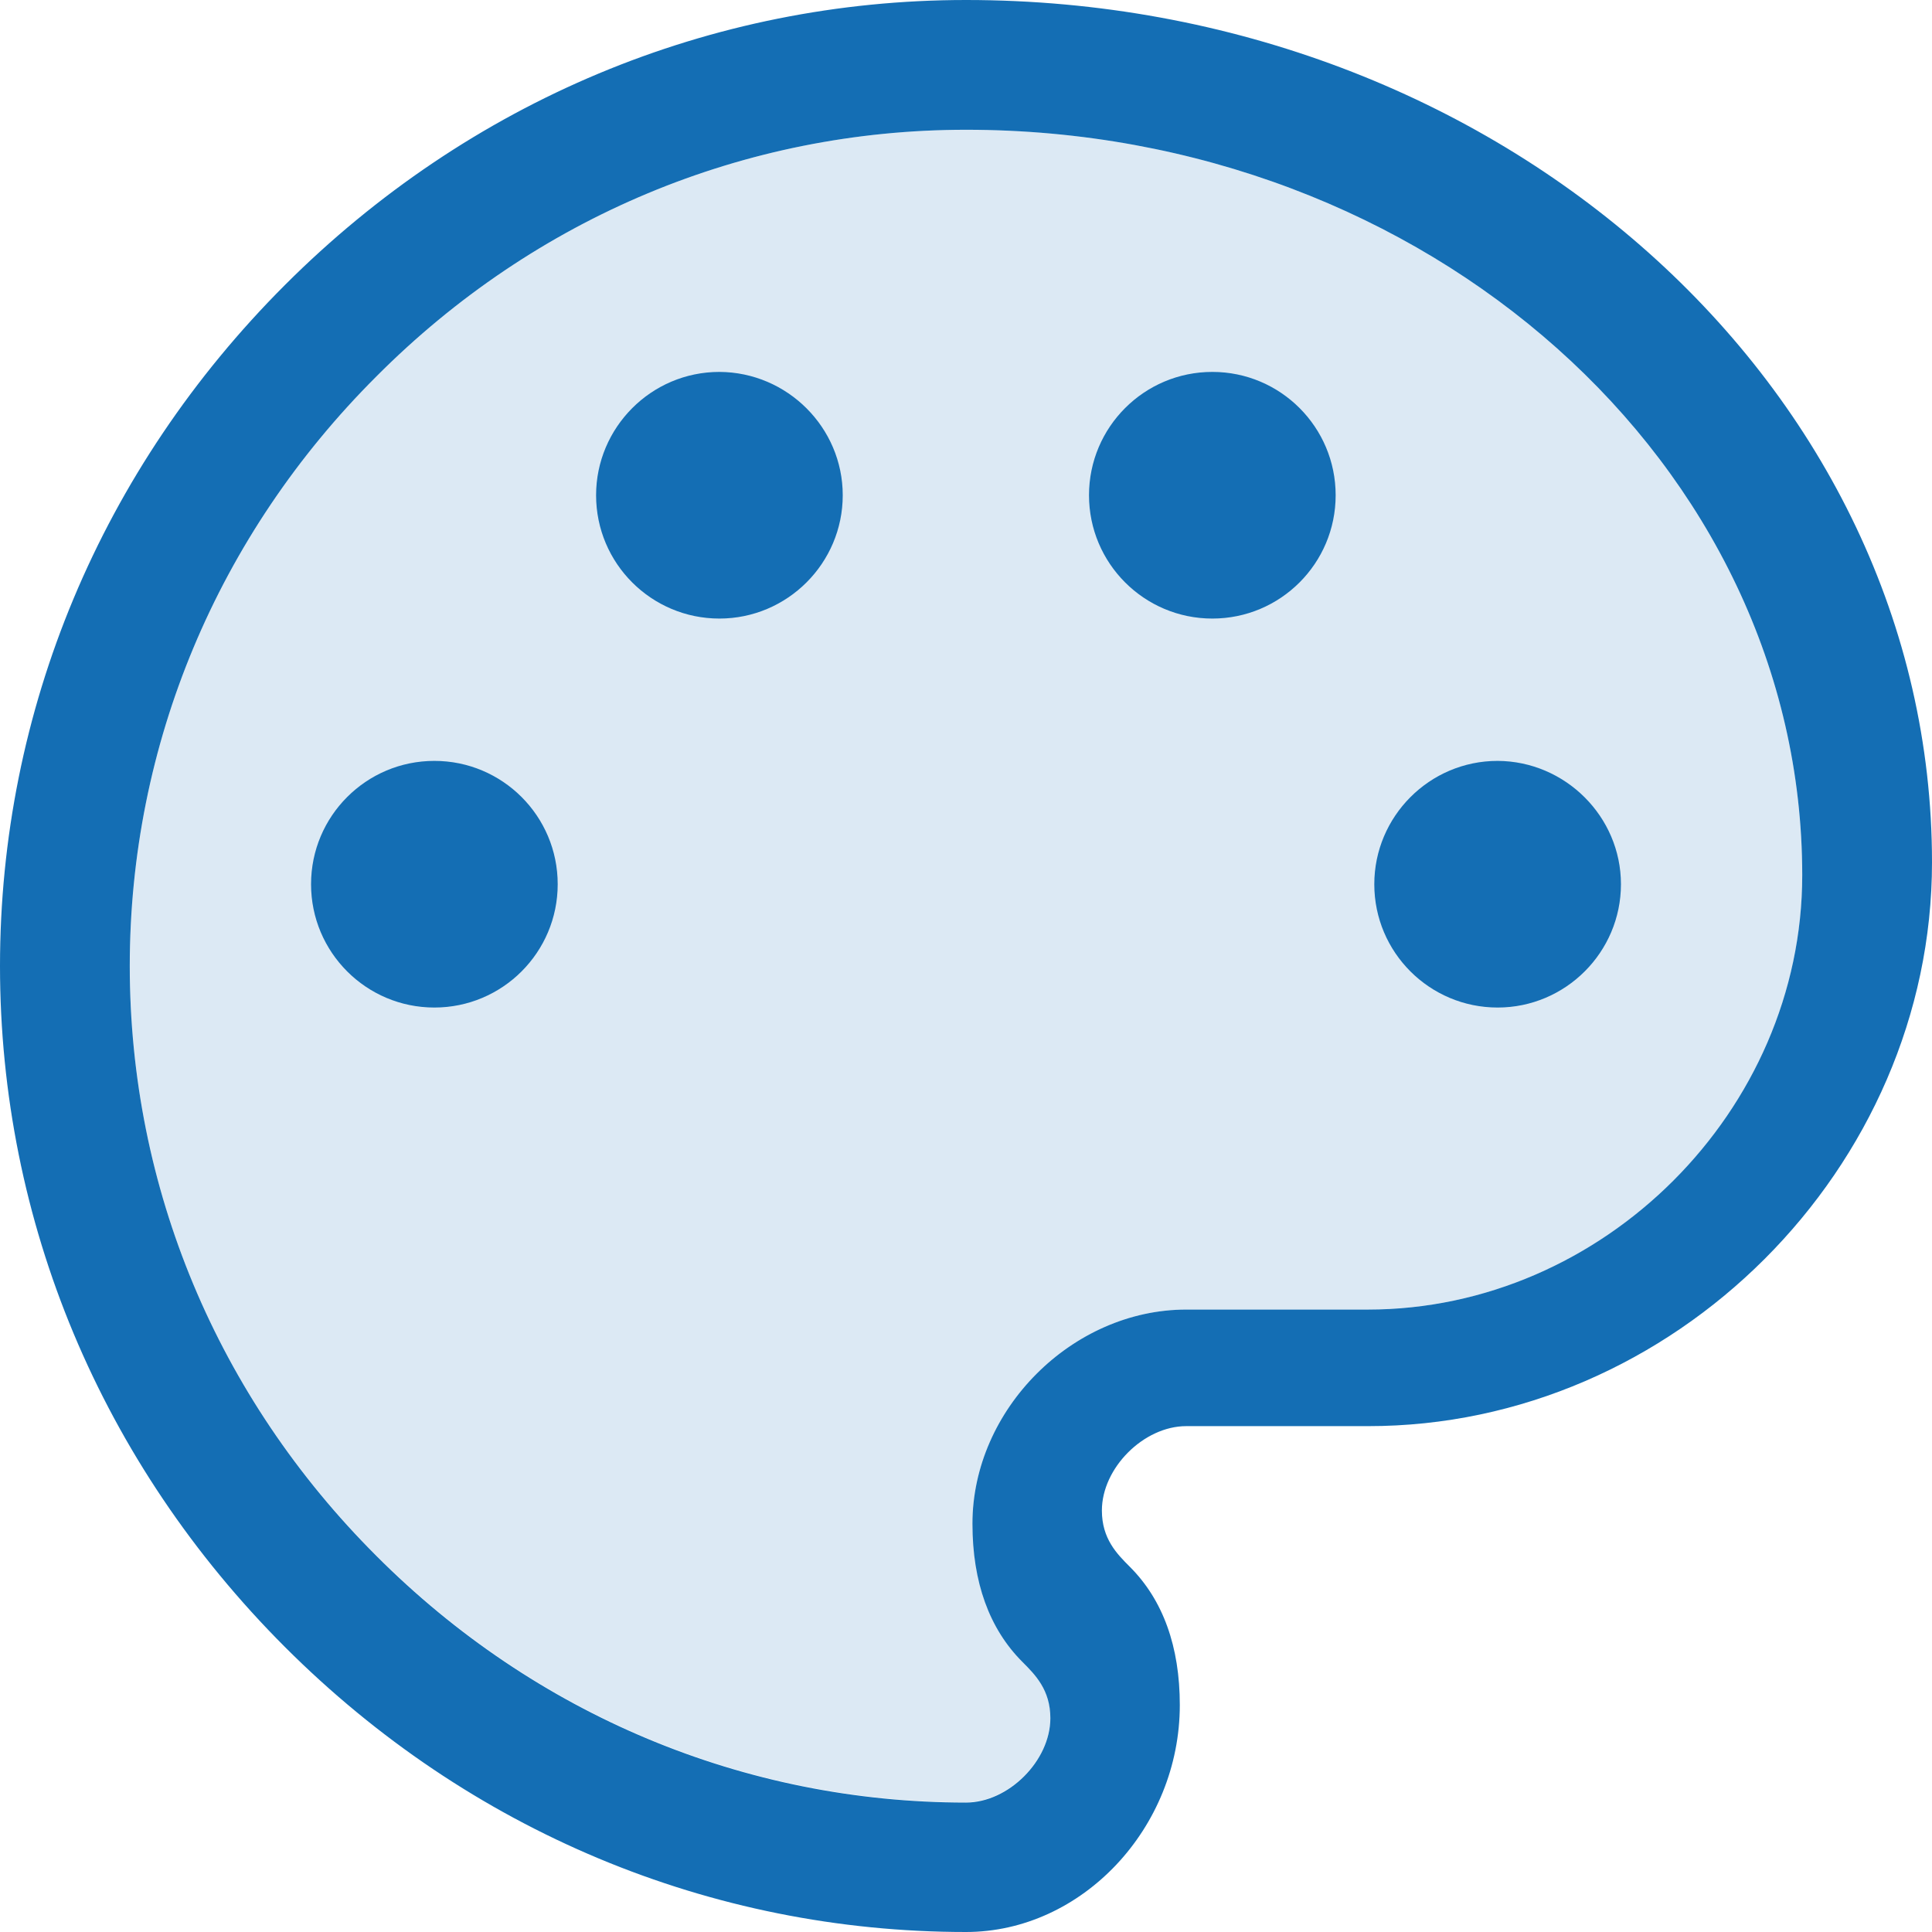
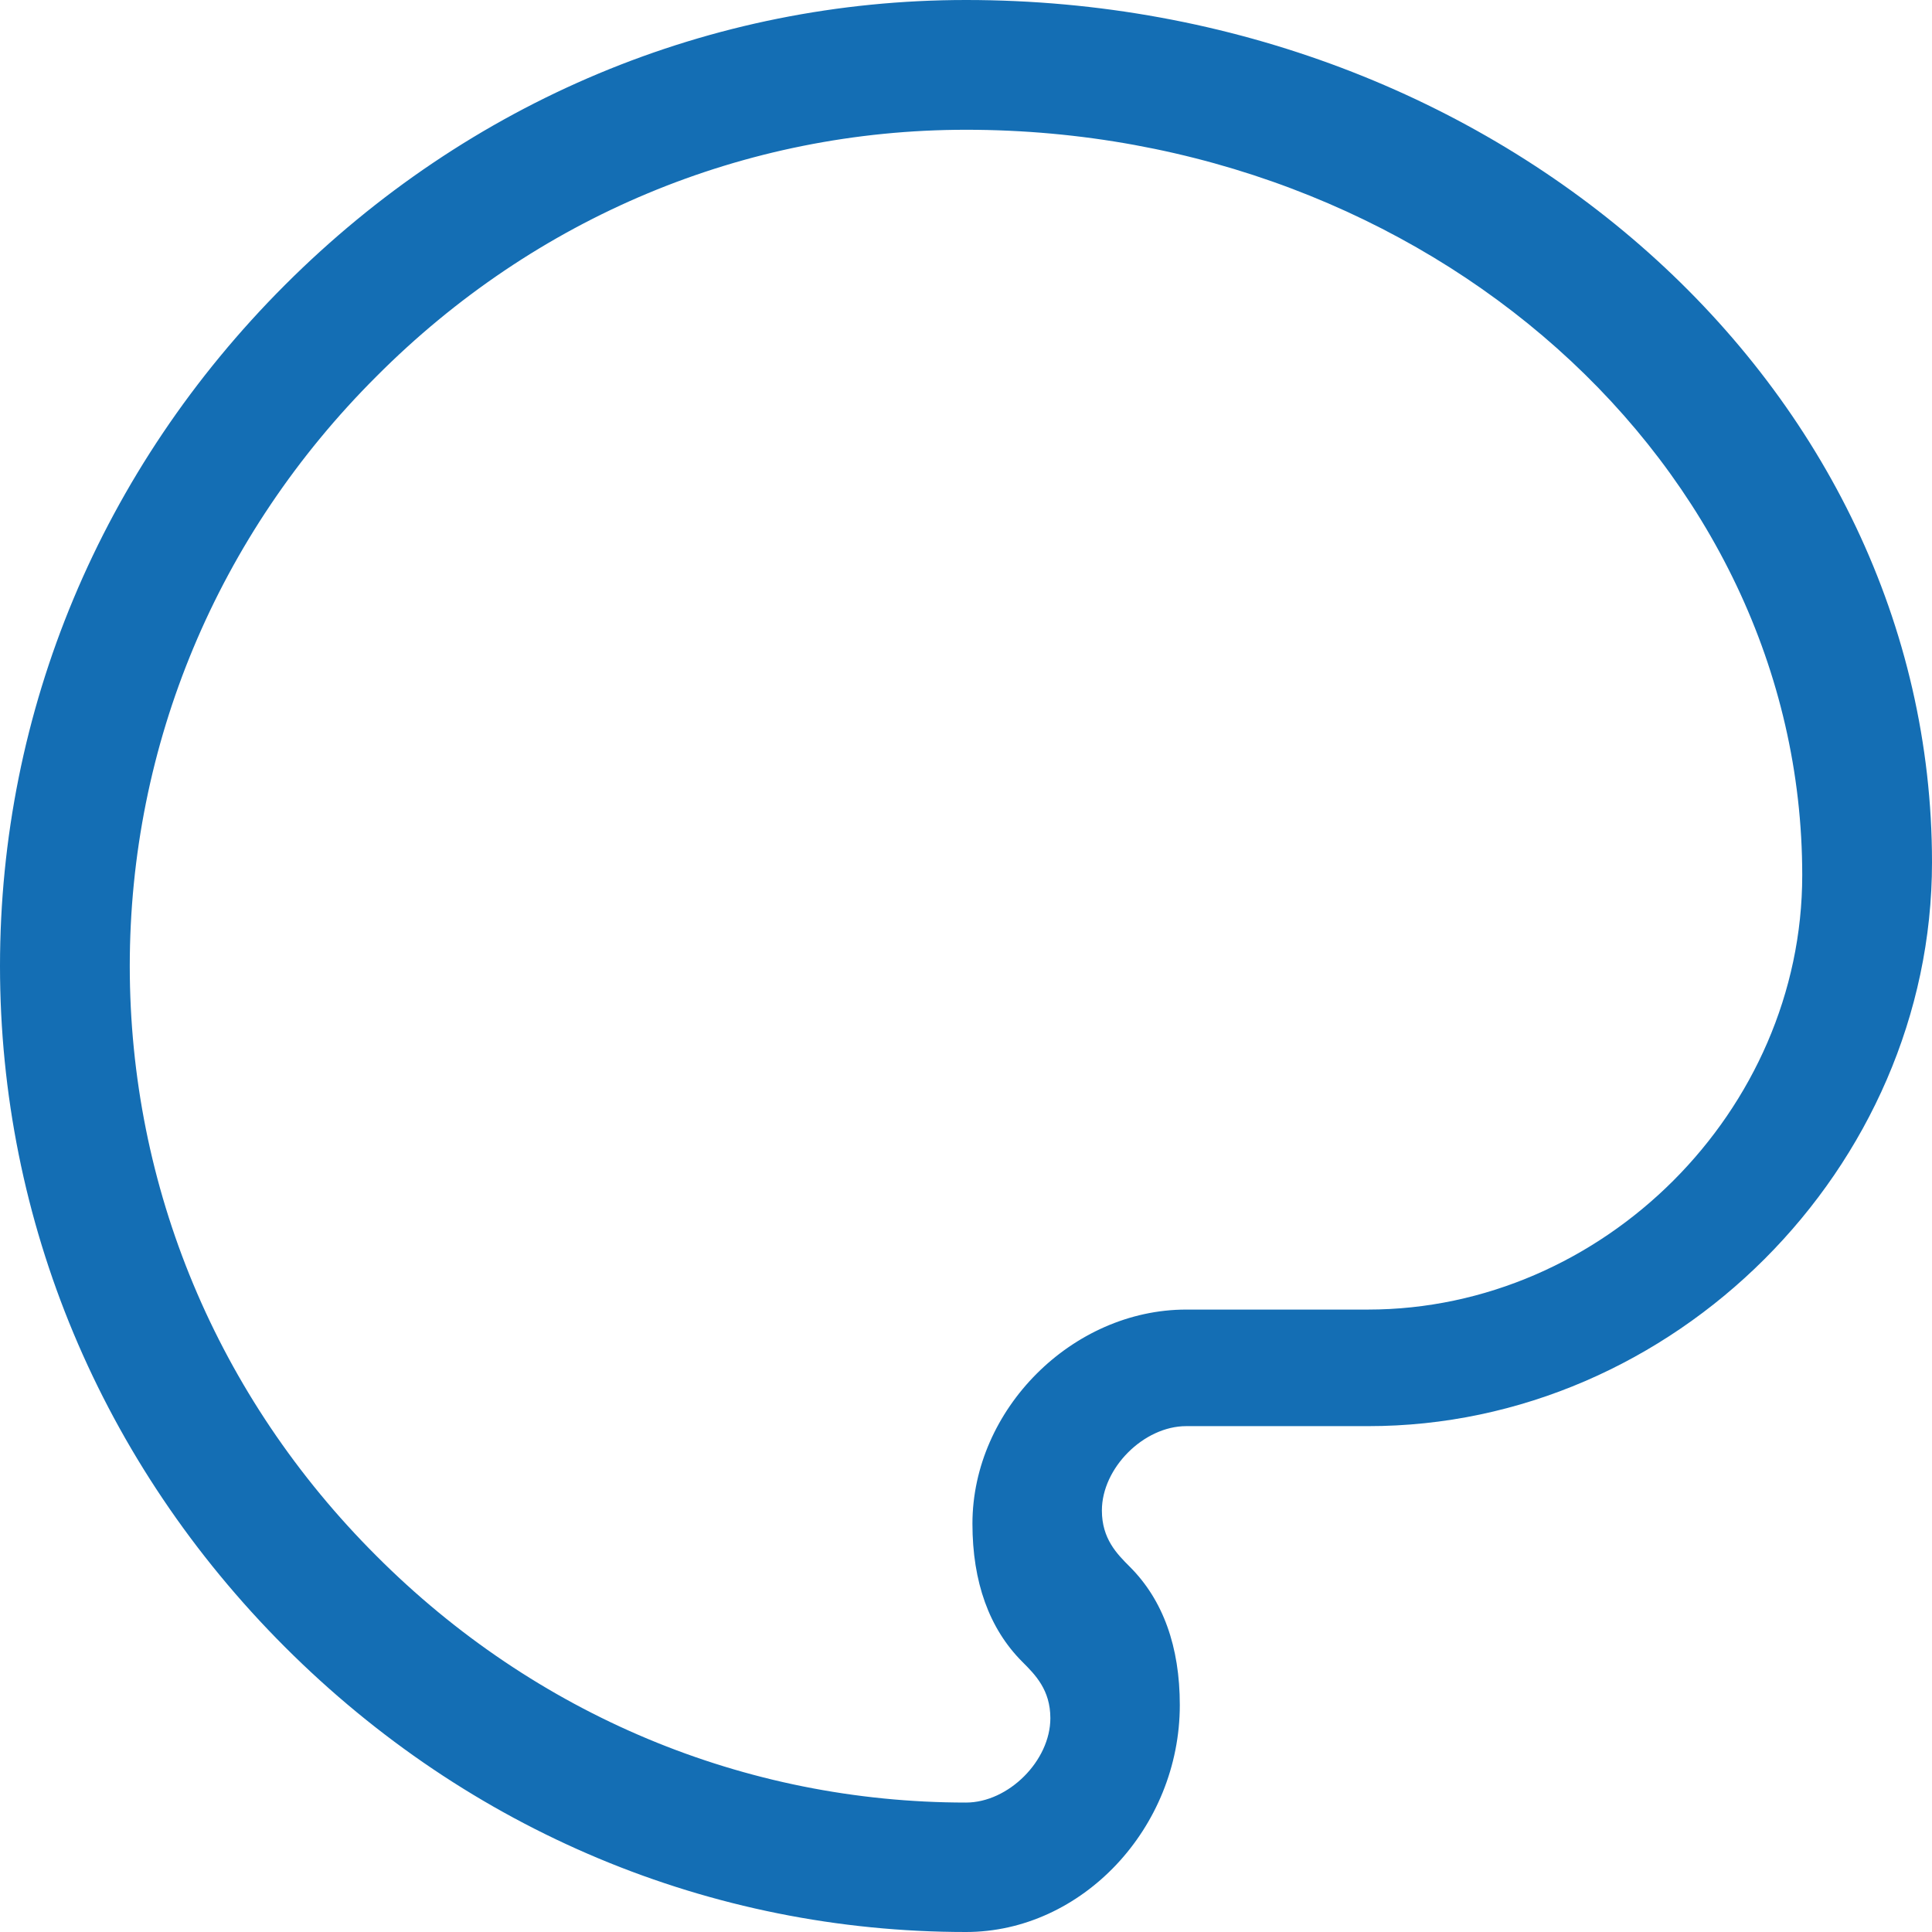
<svg xmlns="http://www.w3.org/2000/svg" viewBox="0 0 60 60" fill="none" height="60" width="60">
-   <path d="M55.971 27.18c0 7.31-6.18 13.49-13.49 13.49h-5.64c-3.54 0-6.64 3.1-6.64 6.64 0 1.81.52 3.26 1.55 4.29.4.4.87.87.87 1.75 0 1.32-1.3 2.62-2.62 2.62-6.87 0-13.38-2.72-18.31-7.66-4.95-4.93-7.66-11.44-7.66-18.31 0-6.87 2.72-13.38 7.66-18.31 4.93-4.95 11.44-7.66 18.31-7.66 14.33 0 25.97 10.39 25.97 23.15z" fill="#DCE9F4" />
  <path d="M30 0C22.07 0 14.56 3.14 8.85 8.85 3.14 14.56 0 22.07 0 30c0 7.93 3.14 15.44 8.85 21.15C14.56 56.86 22.07 60 30 60c3.6 0 6.64-3.23 6.64-7.05 0-1.81-.52-3.26-1.55-4.29-.4-.4-.87-.87-.87-1.75 0-1.32 1.3-2.62 2.62-2.62h5.64C51.98 44.3 60 36.27 60 26.78 60 12.01 46.54 0 30 0zm.2 47.32c0 1.81.52 3.26 1.55 4.29.4.4.87.87.87 1.75 0 1.32-1.3 2.62-2.62 2.62-6.87 0-13.38-2.72-18.31-7.66C6.74 43.38 4.03 36.87 4.03 30c0-6.87 2.72-13.38 7.66-18.31C16.62 6.74 23.13 4.03 30 4.03c14.33 0 25.97 10.39 25.97 23.15 0 7.31-6.18 13.49-13.49 13.49h-5.64c-3.54 0-6.64 3.1-6.64 6.65z" fill="#146EB4" />
-   <path d="M13.49 31.29c2.115 0 3.83-1.715 3.83-3.83s-1.715-3.83-3.83-3.83-3.83 1.715-3.83 3.83 1.715 3.83 3.83 3.83zM26.172 15.38c0 2.11-1.72 3.83-3.83 3.83-2.11 0-3.83-1.71-3.83-3.83 0-2.1 1.71-3.83 3.83-3.83 2.11.01 3.83 1.73 3.83 3.83zM37.65 19.21c2.116 0 3.83-1.715 3.83-3.83s-1.714-3.83-3.83-3.83c-2.115 0-3.83 1.715-3.83 3.83s1.715 3.83 3.83 3.83zM50.34 27.46c0 2.11-1.72 3.83-3.83 3.83-2.11 0-3.83-1.71-3.83-3.83 0-2.1 1.71-3.83 3.83-3.83 2.1.01 3.83 1.73 3.83 3.83z" fill="#146EB4" />
</svg>